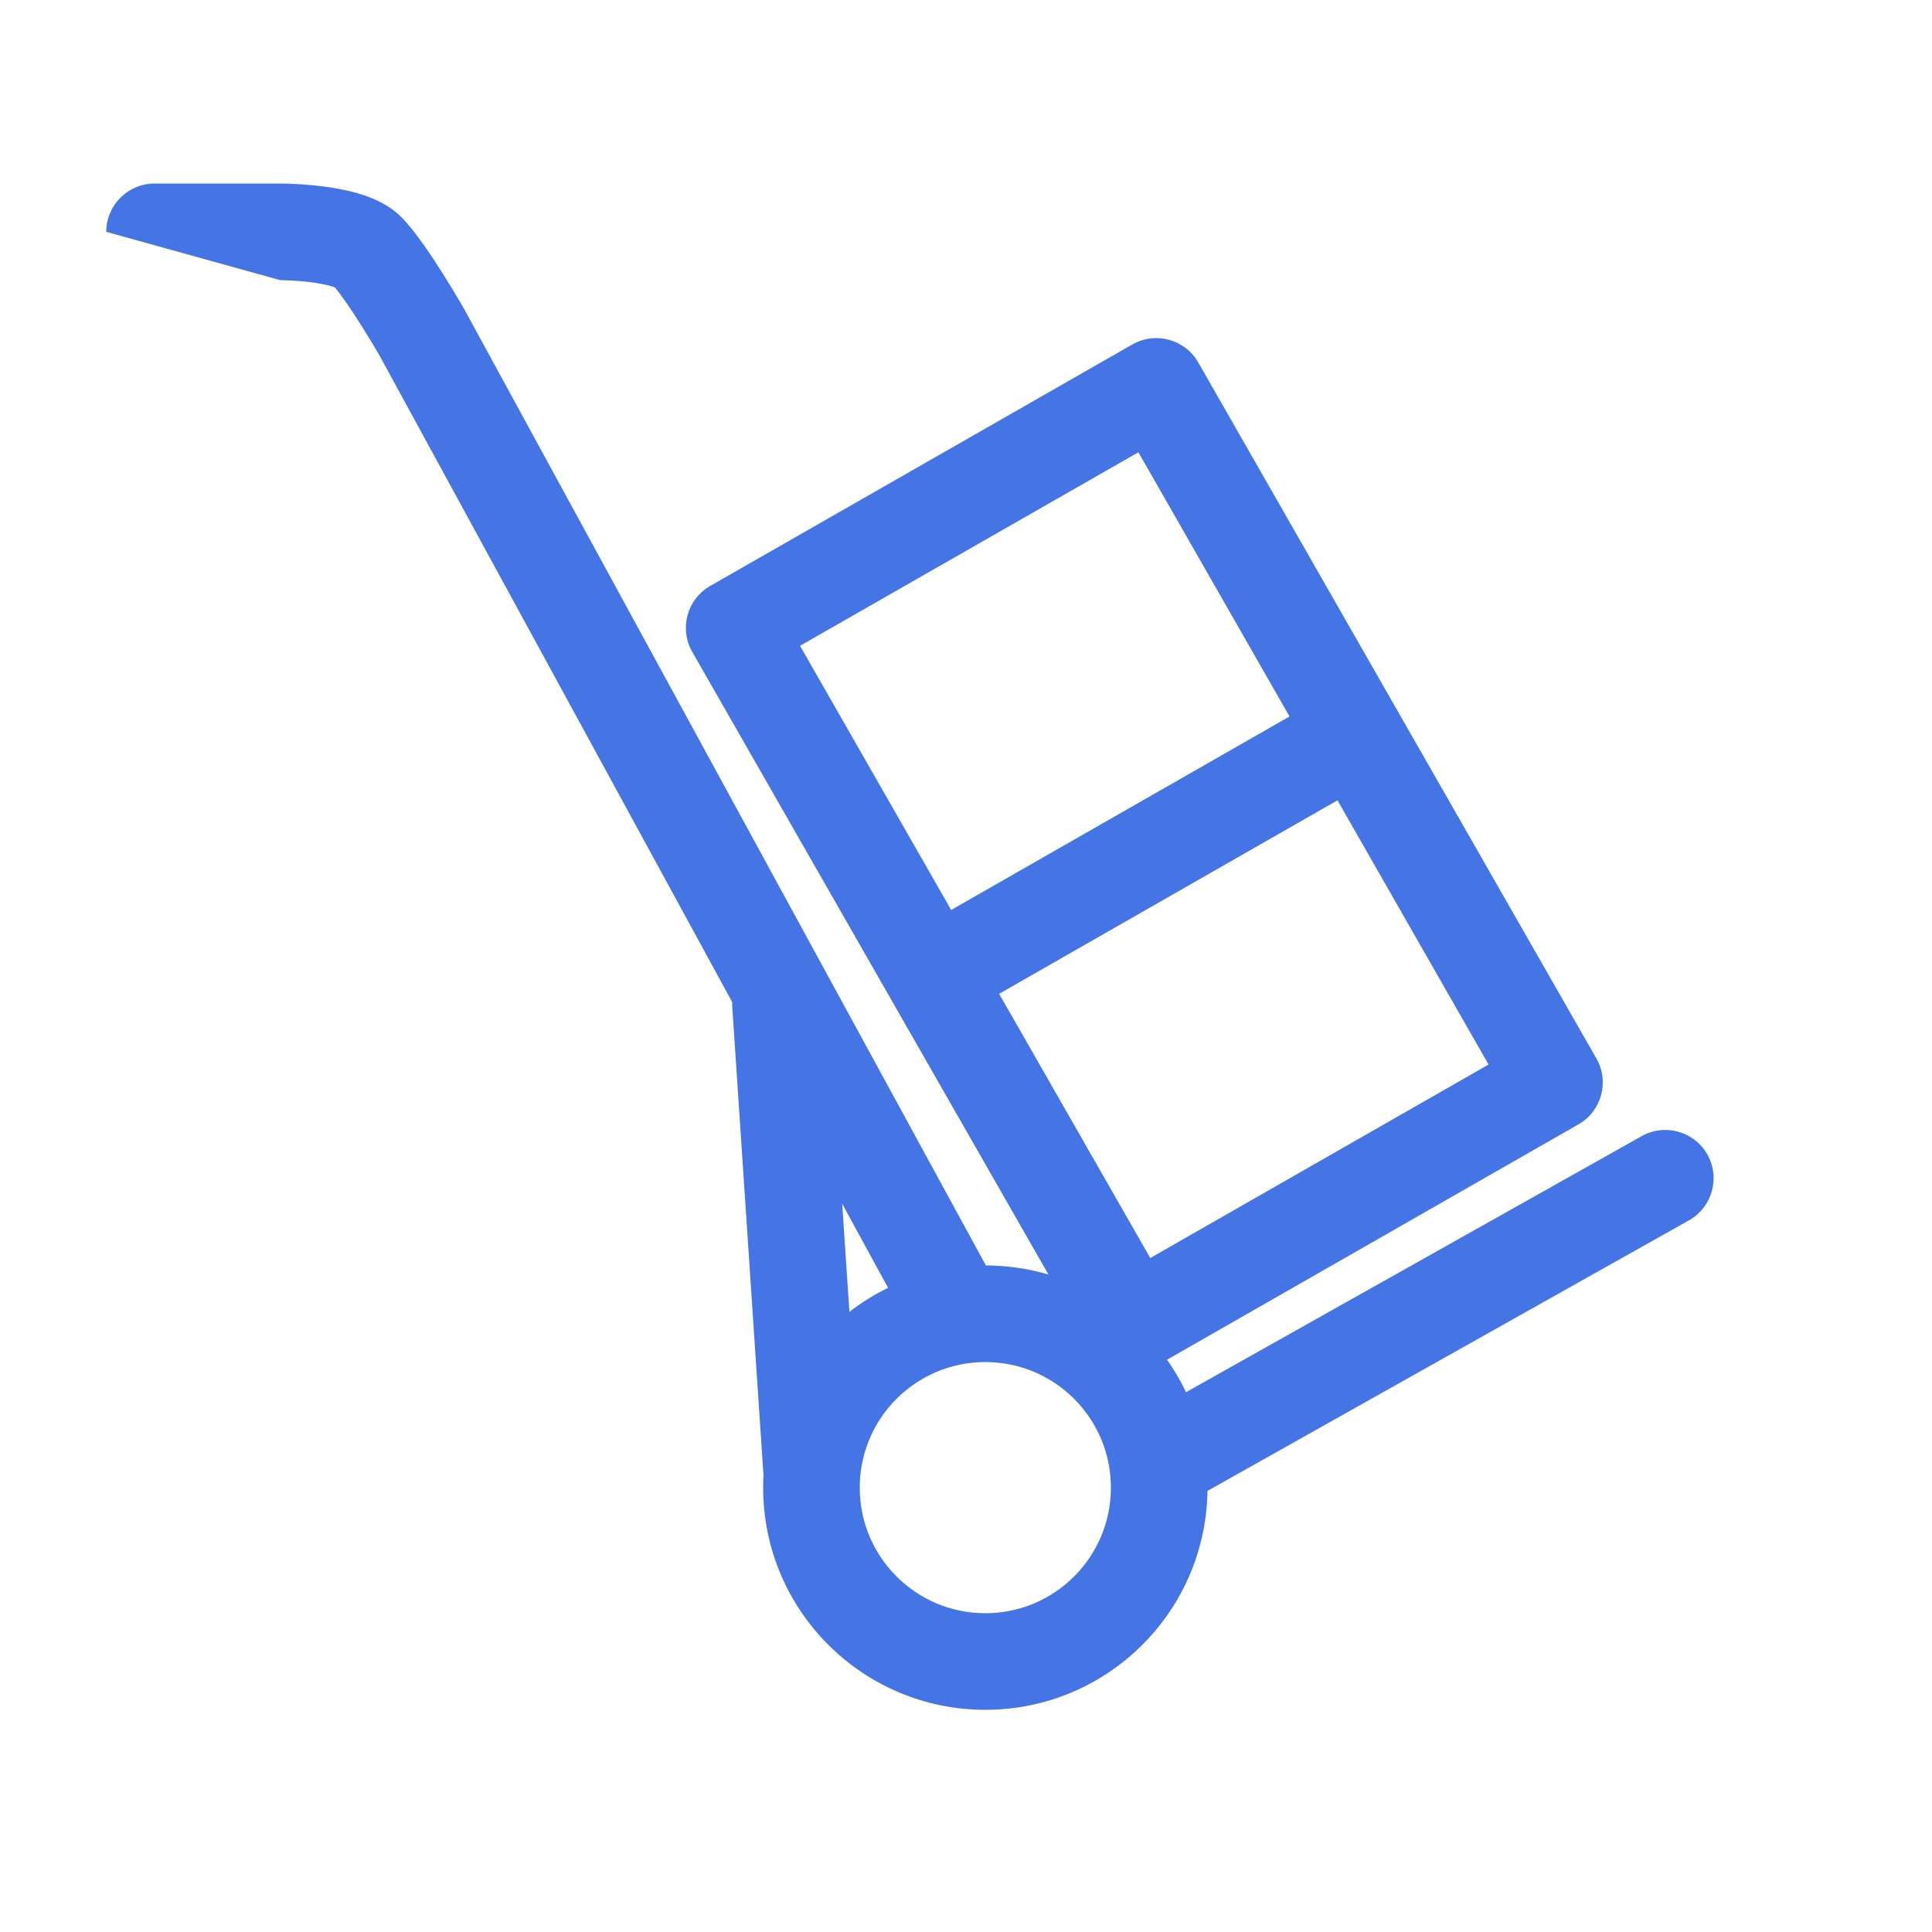
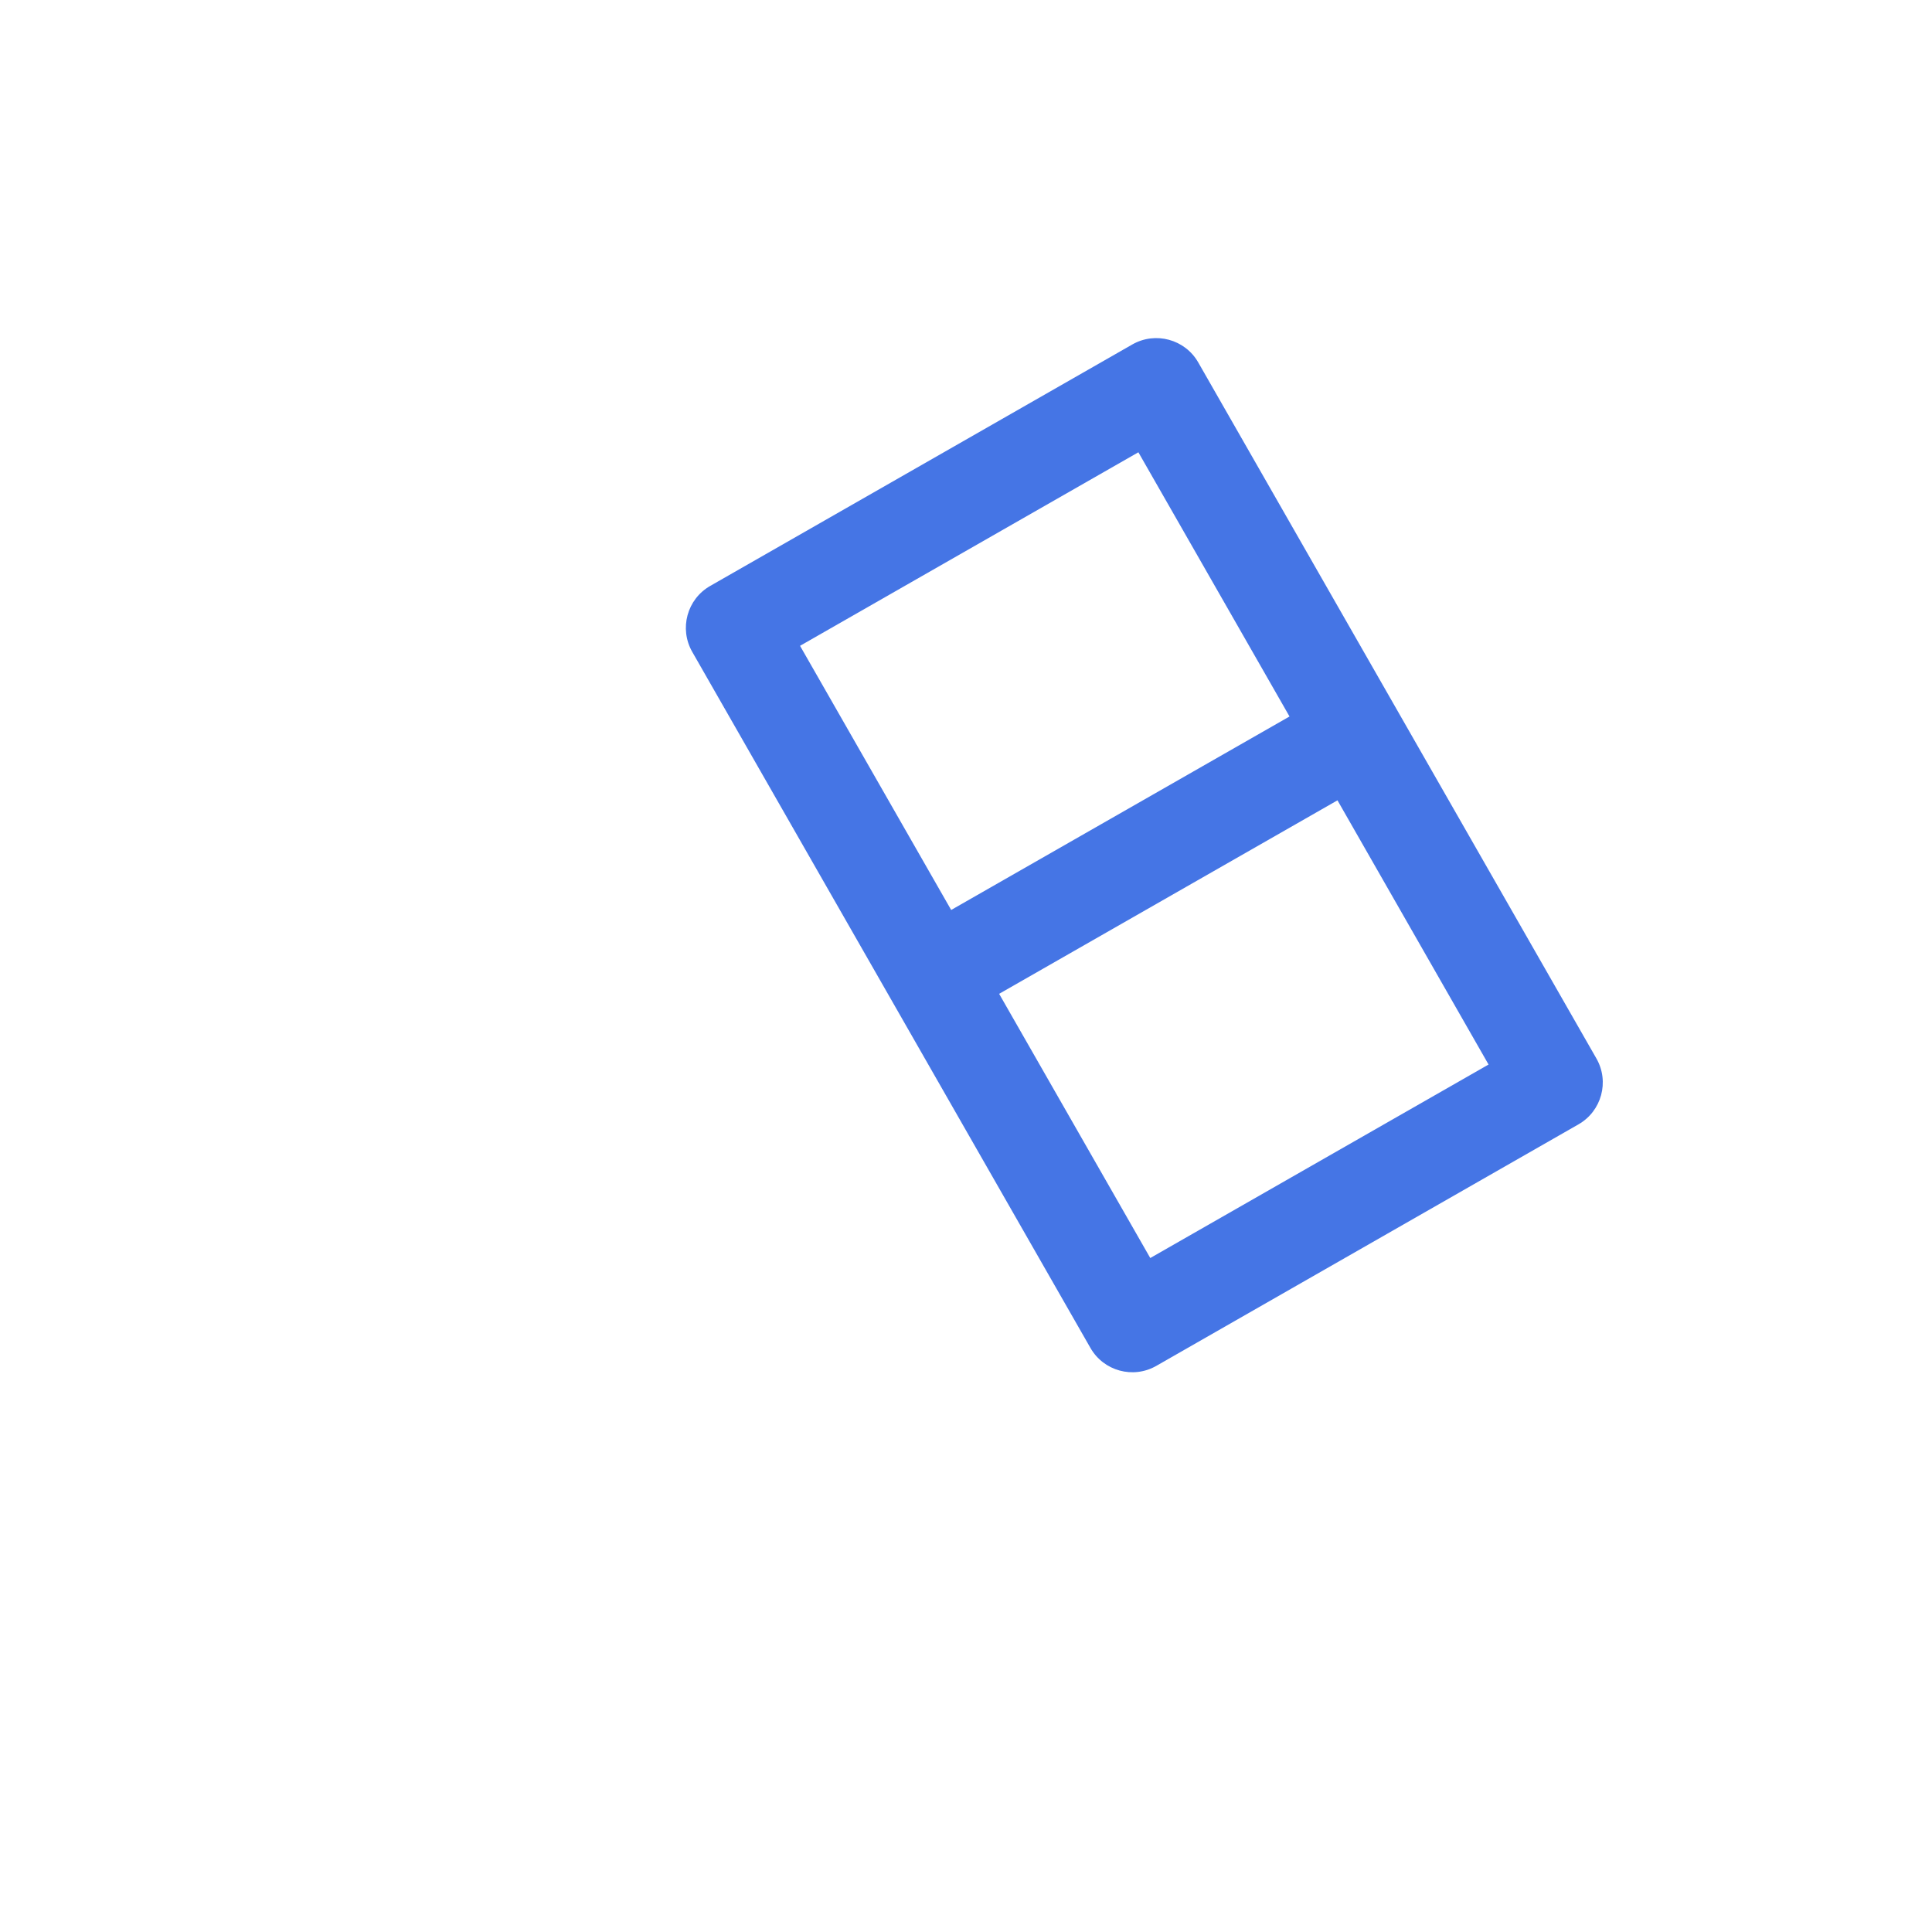
<svg xmlns="http://www.w3.org/2000/svg" width="40" height="40" viewBox="0 0 40 40" fill="none">
-   <path fill-rule="evenodd" clip-rule="evenodd" d="M20.4 28.2C18.964 28.2 17.8 29.364 17.8 30.8C17.8 32.236 18.964 33.4 20.4 33.4C21.836 33.4 23 32.236 23 30.8C23 29.364 21.836 28.2 20.4 28.2ZM15.8 30.8C15.8 28.259 17.86 26.2 20.4 26.2C22.941 26.2 25 28.259 25 30.8C25 33.34 22.941 35.4 20.4 35.4C17.86 35.4 15.8 33.34 15.8 30.8Z" fill="#4575E5" />
-   <path fill-rule="evenodd" clip-rule="evenodd" d="M35.35 23.904C35.62 24.386 35.45 24.995 34.968 25.266L24.881 30.934C24.4 31.205 23.79 31.034 23.52 30.553C23.249 30.071 23.42 29.462 23.902 29.191L33.988 23.523C34.47 23.252 35.079 23.423 35.35 23.904Z" fill="#4575E5" />
-   <path fill-rule="evenodd" clip-rule="evenodd" d="M16.093 19.802C16.644 19.766 17.12 20.183 17.157 20.734L17.798 30.333C17.835 30.884 17.418 31.361 16.867 31.398C16.316 31.435 15.839 31.018 15.802 30.467L15.162 20.867C15.125 20.316 15.542 19.839 16.093 19.802Z" fill="#4575E5" />
-   <path fill-rule="evenodd" clip-rule="evenodd" d="M2.2 4.8C2.2 4.248 2.648 3.8 3.2 3.8H5.8V4.8C5.8 3.8 5.8 3.8 5.8 3.8L5.803 3.8L5.809 3.8L5.825 3.8C5.839 3.8 5.858 3.801 5.881 3.801C5.927 3.802 5.992 3.804 6.07 3.807C6.225 3.814 6.44 3.829 6.674 3.858C6.903 3.886 7.176 3.933 7.437 4.011C7.67 4.081 8.028 4.214 8.307 4.493C8.6 4.786 8.944 5.31 9.168 5.665C9.292 5.861 9.402 6.044 9.481 6.177C9.52 6.244 9.552 6.298 9.575 6.337L9.601 6.382L9.608 6.394L9.611 6.399C9.611 6.399 9.611 6.399 8.744 6.897L9.611 6.399L9.621 6.418L20.478 26.321C20.478 26.321 20.478 26.321 19.6 26.8C18.722 27.279 18.722 27.279 18.722 27.279L7.871 7.386L7.869 7.382L7.847 7.344C7.827 7.31 7.798 7.26 7.762 7.199C7.689 7.076 7.588 6.909 7.476 6.732C7.255 6.382 7.05 6.087 6.933 5.95C6.917 5.944 6.894 5.936 6.863 5.927C6.749 5.893 6.597 5.864 6.426 5.842C6.26 5.822 6.1 5.811 5.98 5.805C5.92 5.803 5.873 5.801 5.841 5.801L5.806 5.8L5.8 5.8C5.8 5.8 5.8 5.8 5.8 5.8M5.8 5.8C5.8 5.8 5.8 5.8 5.8 5.8V5.8ZM19.6 26.8L18.722 27.279C18.986 27.764 19.594 27.942 20.079 27.678C20.564 27.413 20.742 26.805 20.478 26.321L19.6 26.8Z" fill="#4575E5" />
  <path fill-rule="evenodd" clip-rule="evenodd" d="M14.332 13.496C14.058 13.016 14.224 12.405 14.704 12.131L23.443 7.132C23.443 7.132 23.444 7.132 23.94 8L23.443 7.132C23.922 6.858 24.534 7.024 24.808 7.503L33.052 21.915C33.326 22.394 33.16 23.005 32.68 23.279L23.94 28.279C23.461 28.553 22.85 28.387 22.576 27.907L14.332 13.496ZM23.569 9.364L16.564 13.371L19.693 18.84L26.698 14.834L23.569 9.364ZM27.691 16.57L20.686 20.576L23.815 26.046L30.819 22.04L27.691 16.57Z" fill="#4575E5" />
</svg>